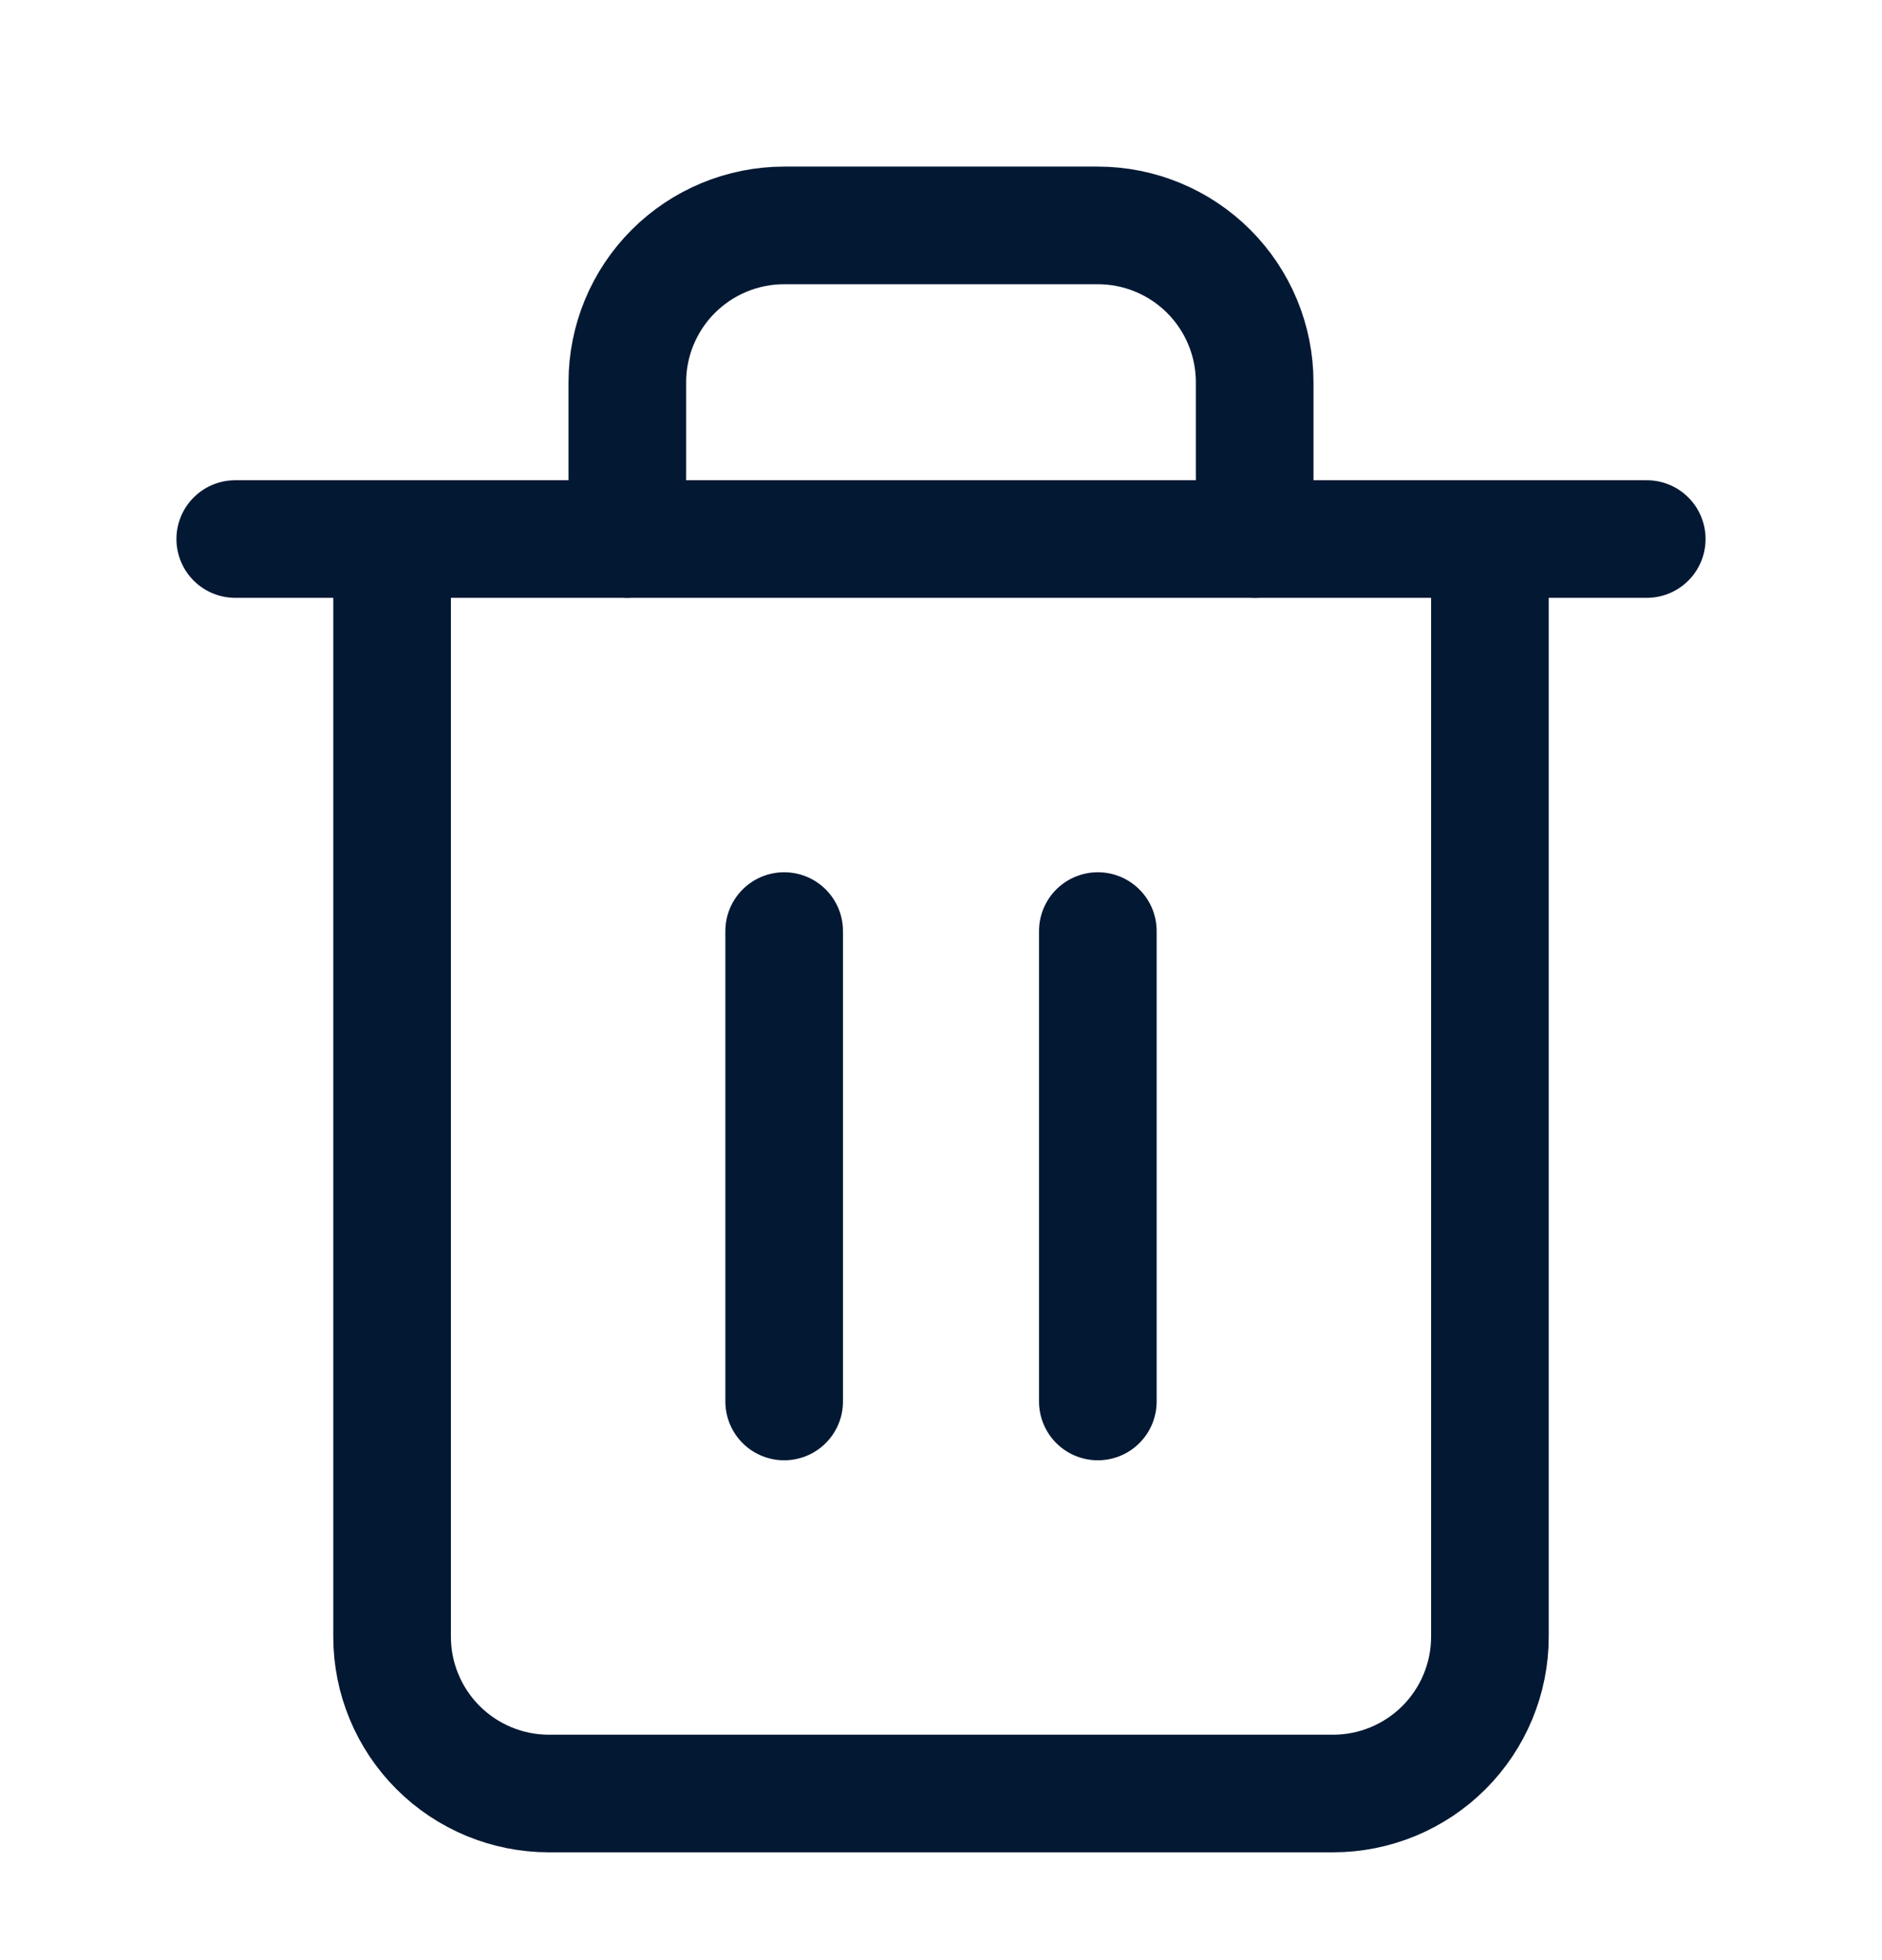
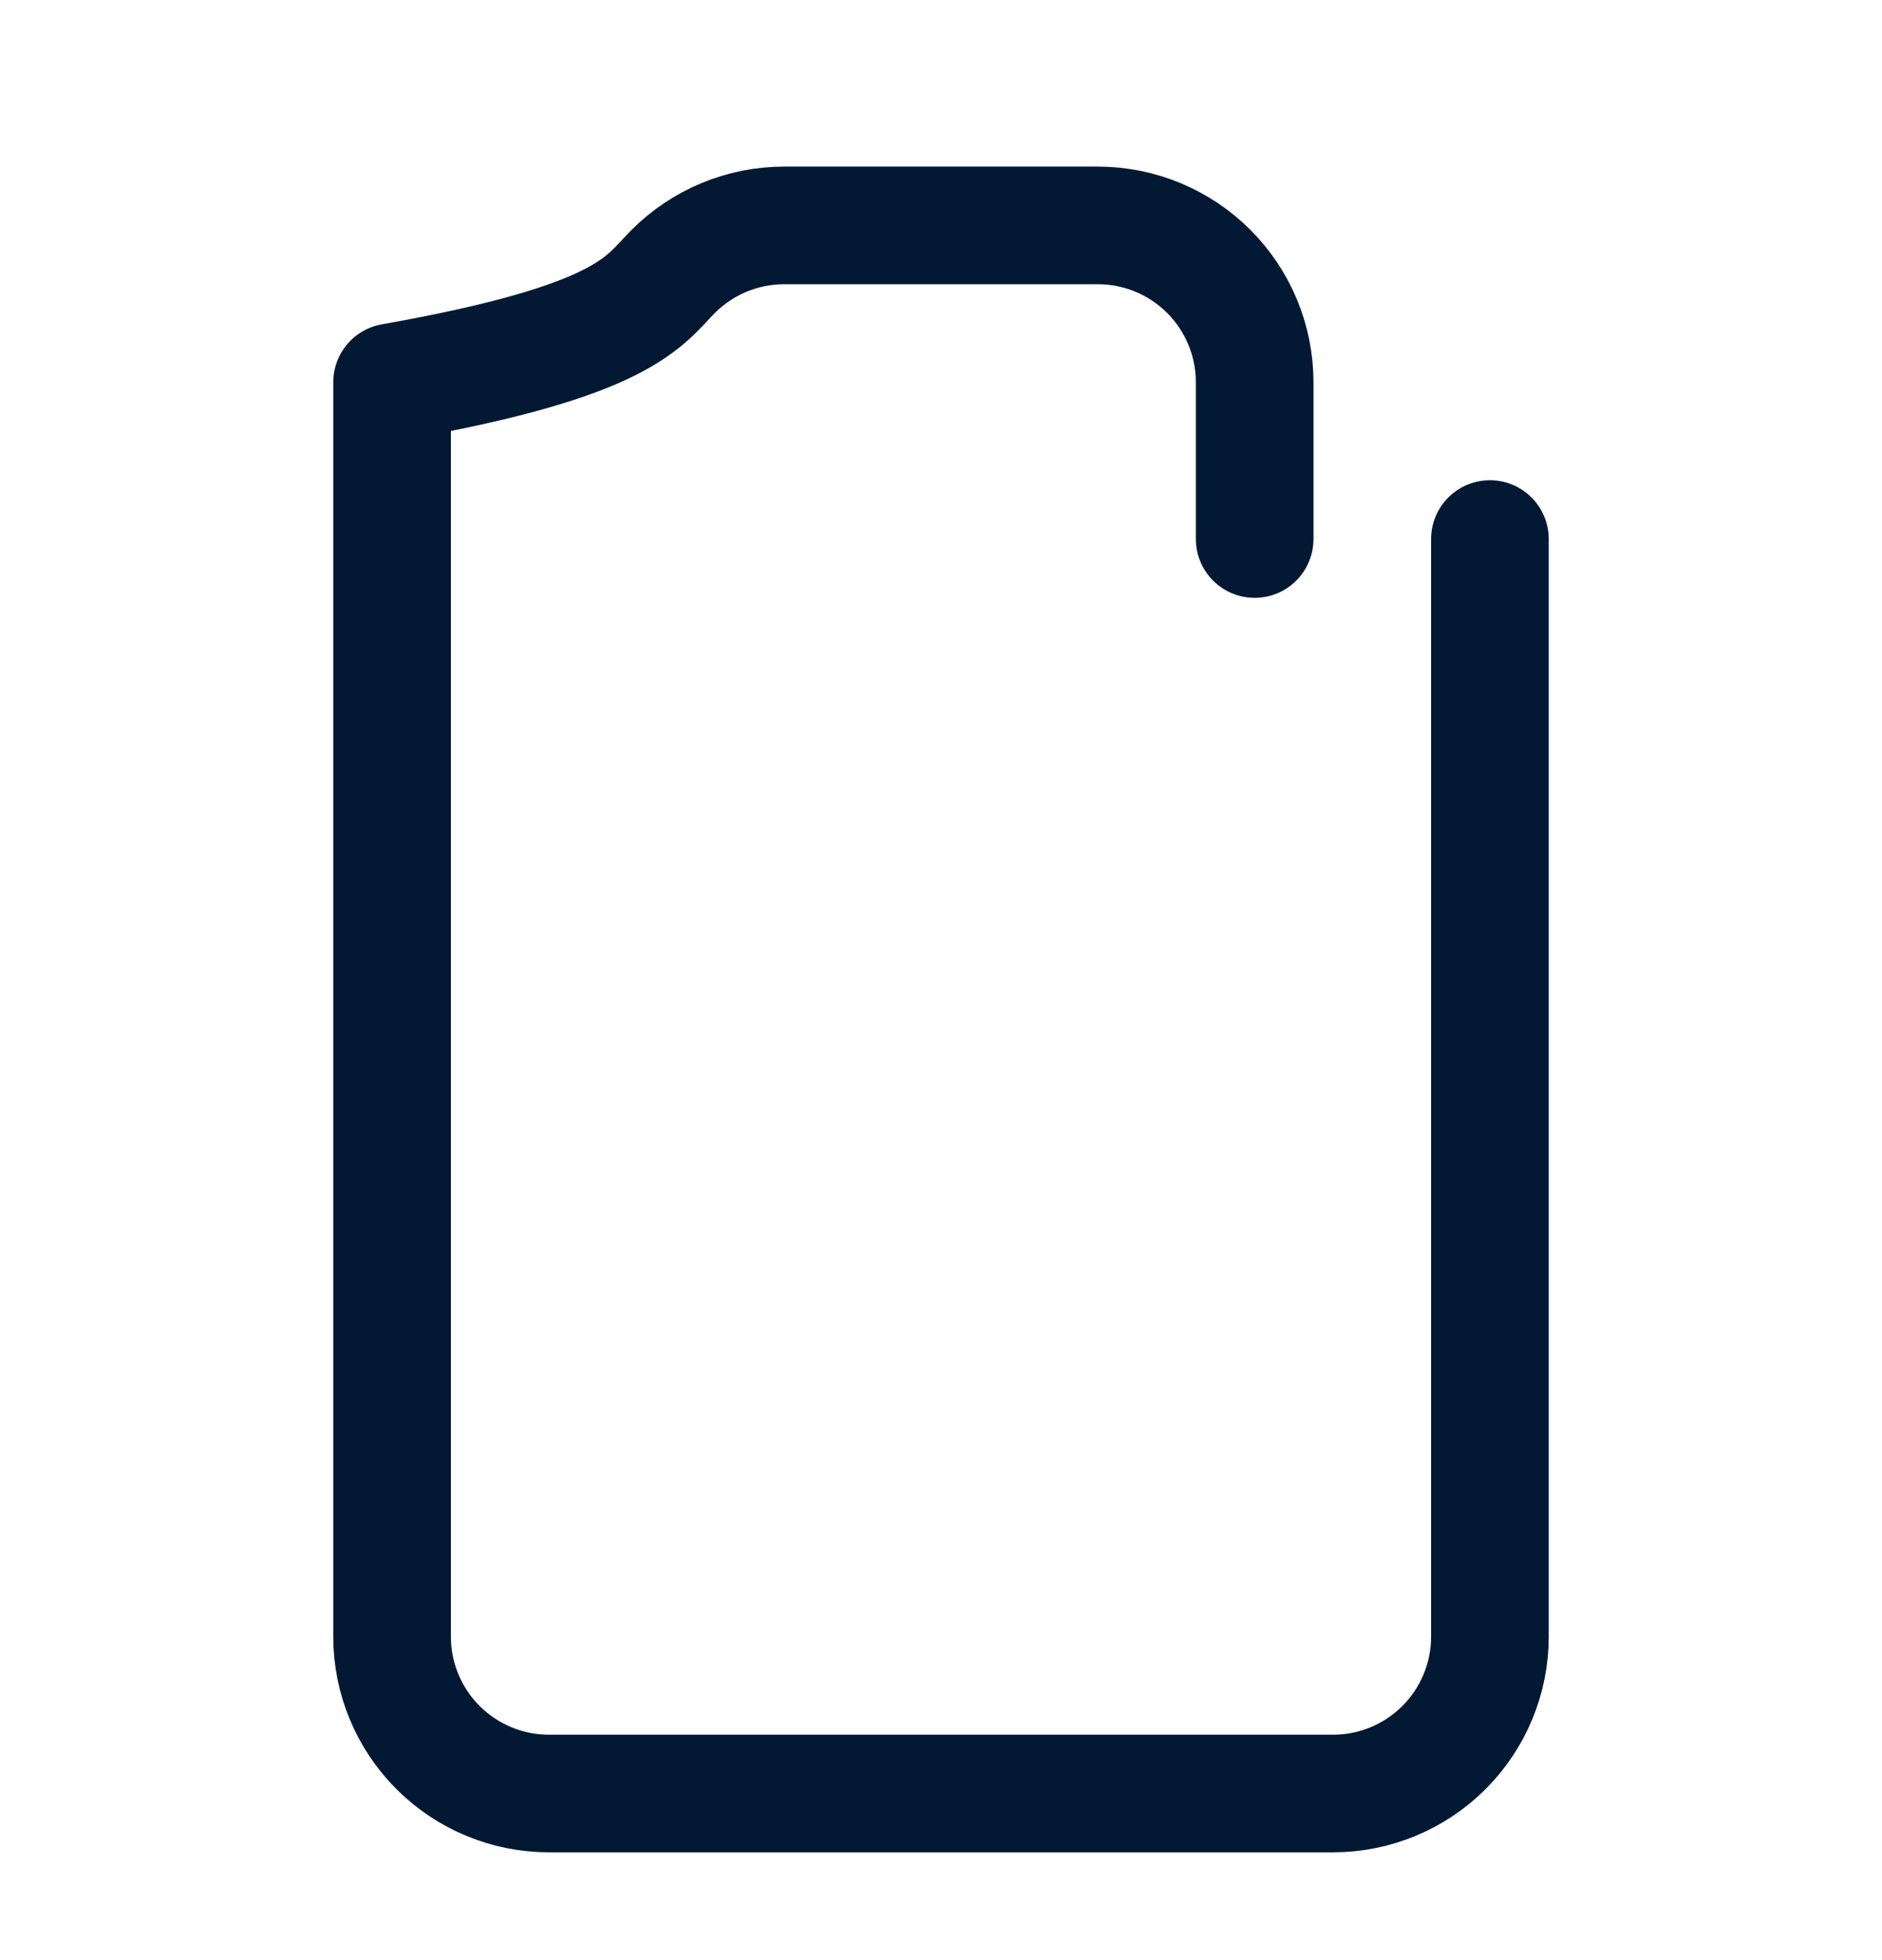
<svg xmlns="http://www.w3.org/2000/svg" width="24" height="25" viewBox="0 0 24 25" fill="none">
-   <path d="M3 6.875H5H21" stroke="#031833" stroke-width="1.5" stroke-linecap="round" stroke-linejoin="round" />
-   <path d="M19 6.875V20.875C19 21.405 18.789 21.914 18.414 22.289C18.039 22.664 17.53 22.875 17 22.875H7C6.47 22.875 5.961 22.664 5.586 22.289C5.211 21.914 5 21.405 5 20.875V6.875M8 6.875V4.875C8 4.345 8.211 3.836 8.586 3.461C8.961 3.086 9.47 2.875 10 2.875H14C14.53 2.875 15.039 3.086 15.414 3.461C15.789 3.836 16 4.345 16 4.875V6.875" stroke="#031833" stroke-width="1.5" stroke-linecap="round" stroke-linejoin="round" />
-   <path d="M10 11.875V17.875" stroke="#031833" stroke-width="1.5" stroke-linecap="round" stroke-linejoin="round" />
-   <path d="M14 11.875V17.875" stroke="#031833" stroke-width="1.5" stroke-linecap="round" stroke-linejoin="round" />
+   <path d="M19 6.875V20.875C19 21.405 18.789 21.914 18.414 22.289C18.039 22.664 17.53 22.875 17 22.875H7C6.47 22.875 5.961 22.664 5.586 22.289C5.211 21.914 5 21.405 5 20.875V6.875V4.875C8 4.345 8.211 3.836 8.586 3.461C8.961 3.086 9.47 2.875 10 2.875H14C14.53 2.875 15.039 3.086 15.414 3.461C15.789 3.836 16 4.345 16 4.875V6.875" stroke="#031833" stroke-width="1.5" stroke-linecap="round" stroke-linejoin="round" />
</svg>